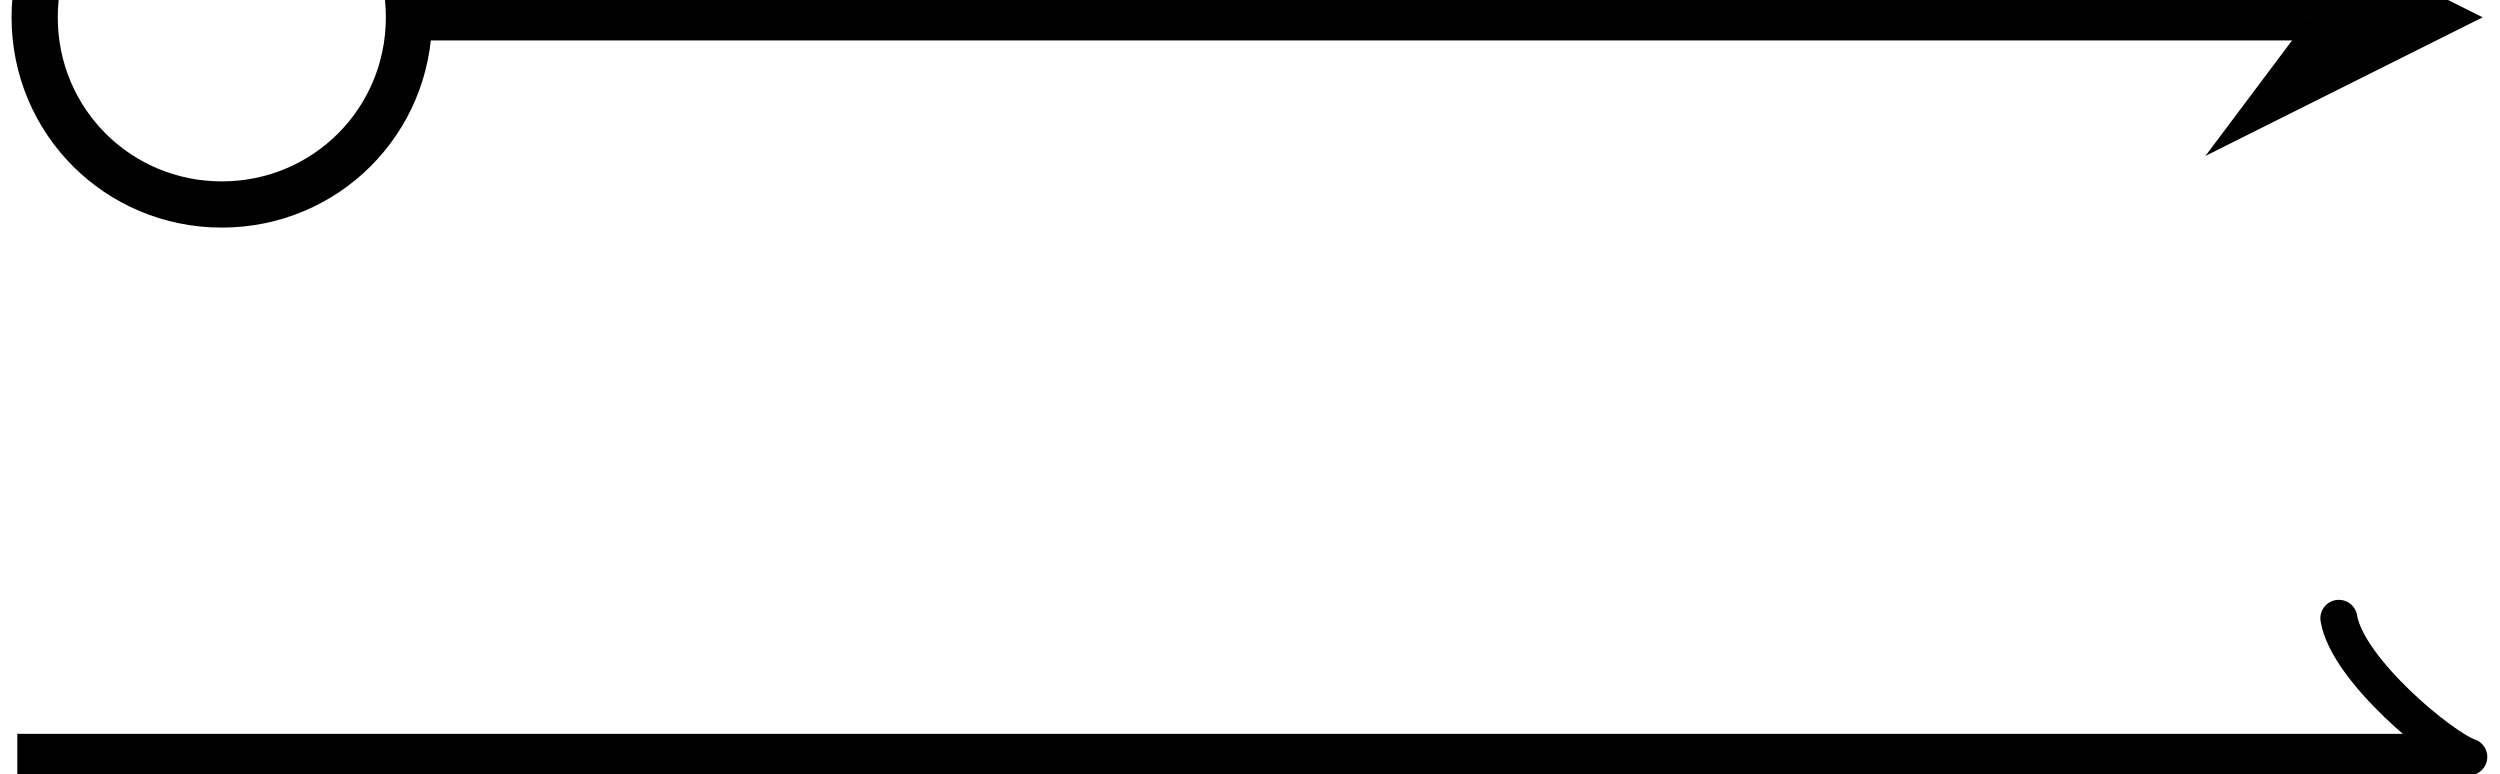
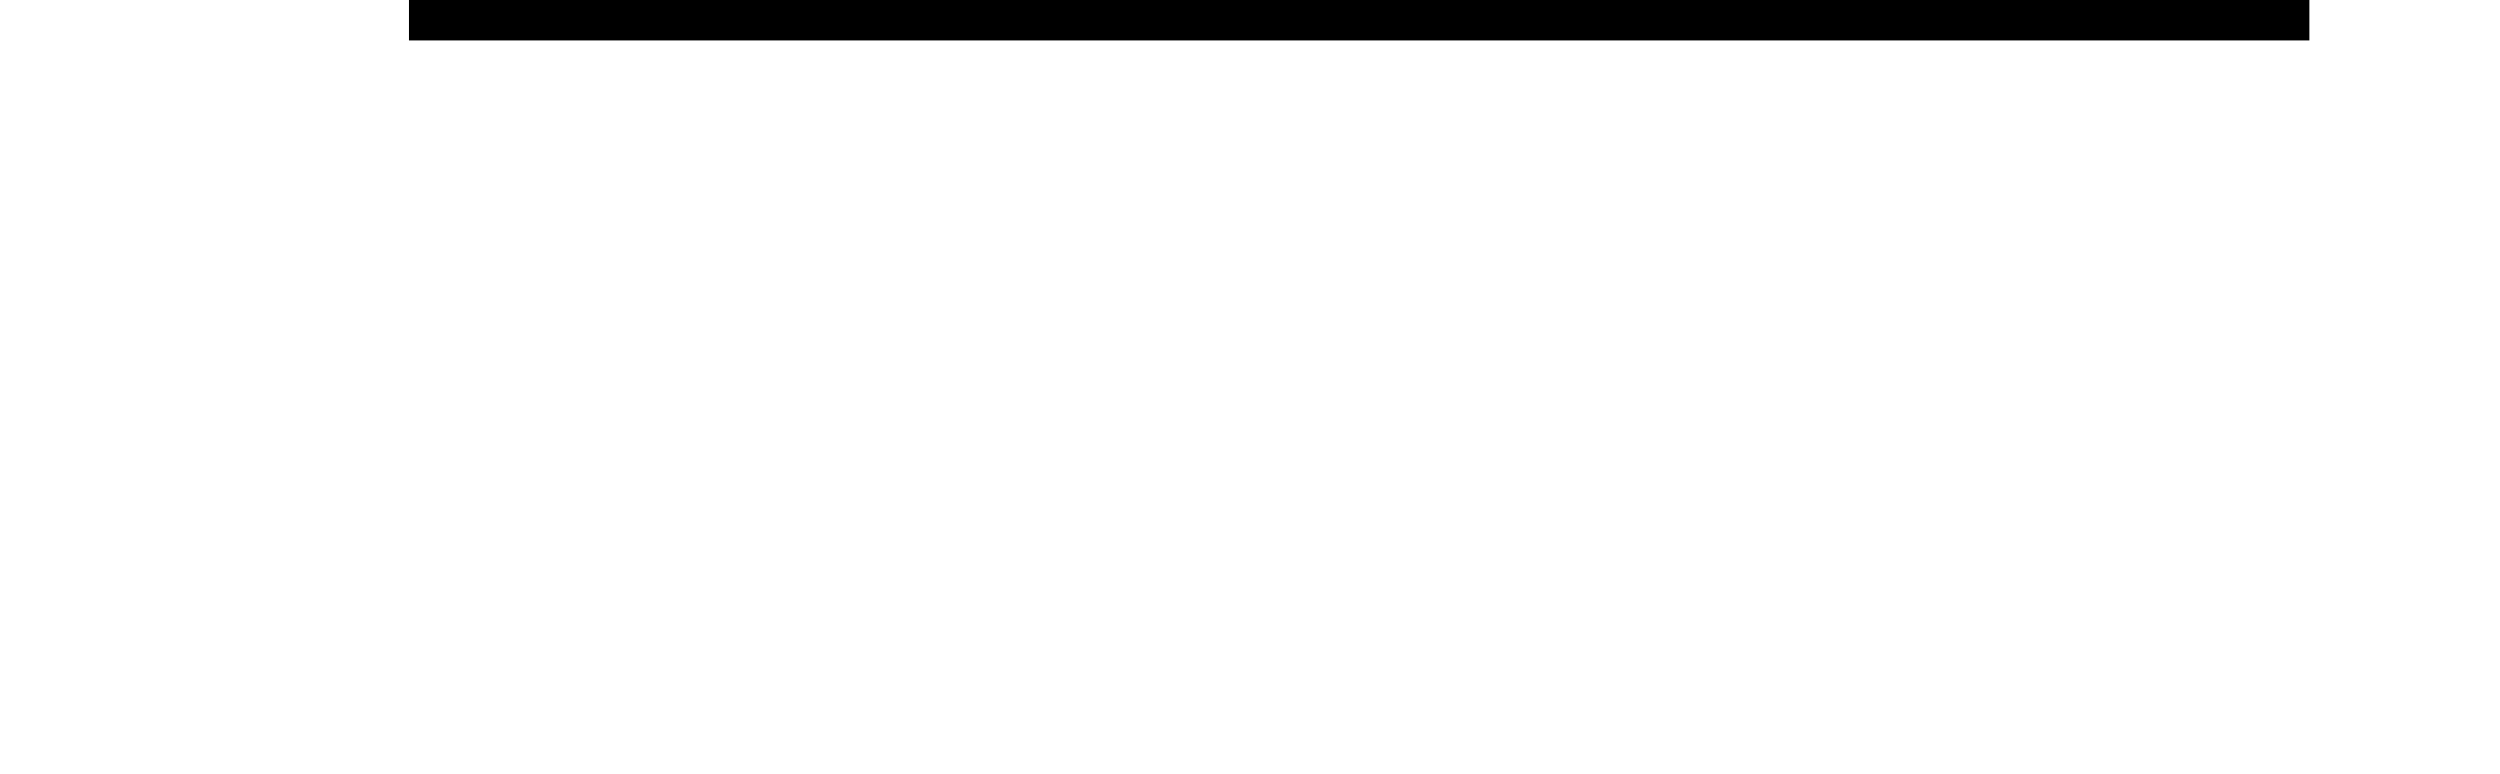
<svg xmlns="http://www.w3.org/2000/svg" width="28.853pt" height="8.936pt" viewBox="-0.2 -0.2 28.853 8.936 ">
  <g transform="translate(0, 8.736 ) scale(1,-1) translate(0,0.2 )">
    <g>
      <g stroke="rgb(0.0%,0.0%,0.0%)">
        <g fill="rgb(0.0%,0.0%,0.0%)">
          <g stroke-width="0.4pt">
            <g> 
 </g>
            <g>
-               <path d=" M  0.0 0.0 L  27.993 0.0  " style="fill:none" />
              <g>
                <g transform="matrix(1.0,0.0,0.0,1.0,27.993,0.0)">
                  <g>
                    <g stroke-width="0.32pt">
                      <g stroke-dasharray="none" stroke-dashoffset="0.0pt">
                        <g stroke-linecap="round">
                          <g stroke-linejoin="round">
-                             <path d=" M  -1.2 1.6 C  -1.1 1 0.0 0.1 0.3 0.0 C  0.0 -0.1 -1.1 -1 -1.2 -1.6  " style="fill:none" />
-                           </g>
+                             </g>
                        </g>
                      </g>
                    </g>
                  </g>
                </g>
              </g>
              <path d=" M  4.52 8.536 L  26.453 8.536  " style="fill:none" />
              <g>
                <g transform="matrix(-1.0,0.0,0.0,-1.0,4.52,8.536)">
                  <g>
                    <g stroke-dasharray="none" stroke-dashoffset="0.0pt">
-                       <path d=" M  4.32 0.0 C  4.32 1.199 3.359 2.16 2.16 2.16 C  0.961 2.16 0.0 1.199 0.0 0.0 C  0.0 -1.199 0.961 -2.16 2.16 -2.16 C  3.359 -2.16 4.32 -1.199 4.32 0.0 Z M  2.16 0.0  " style="fill:none" />
-                     </g>
+                       </g>
                  </g>
                </g>
              </g>
              <g>
                <g transform="matrix(1.0,0.0,0.0,1.0,26.453,8.536)">
                  <g>
-                     <path d=" M  2 0.0 L  -1.2 1.6 L  0.0 0.0 L  -1.2 -1.6  " style="stroke:none" />
-                   </g>
+                     </g>
                </g>
              </g>
            </g>
          </g>
        </g>
      </g>
    </g>
  </g>
</svg>